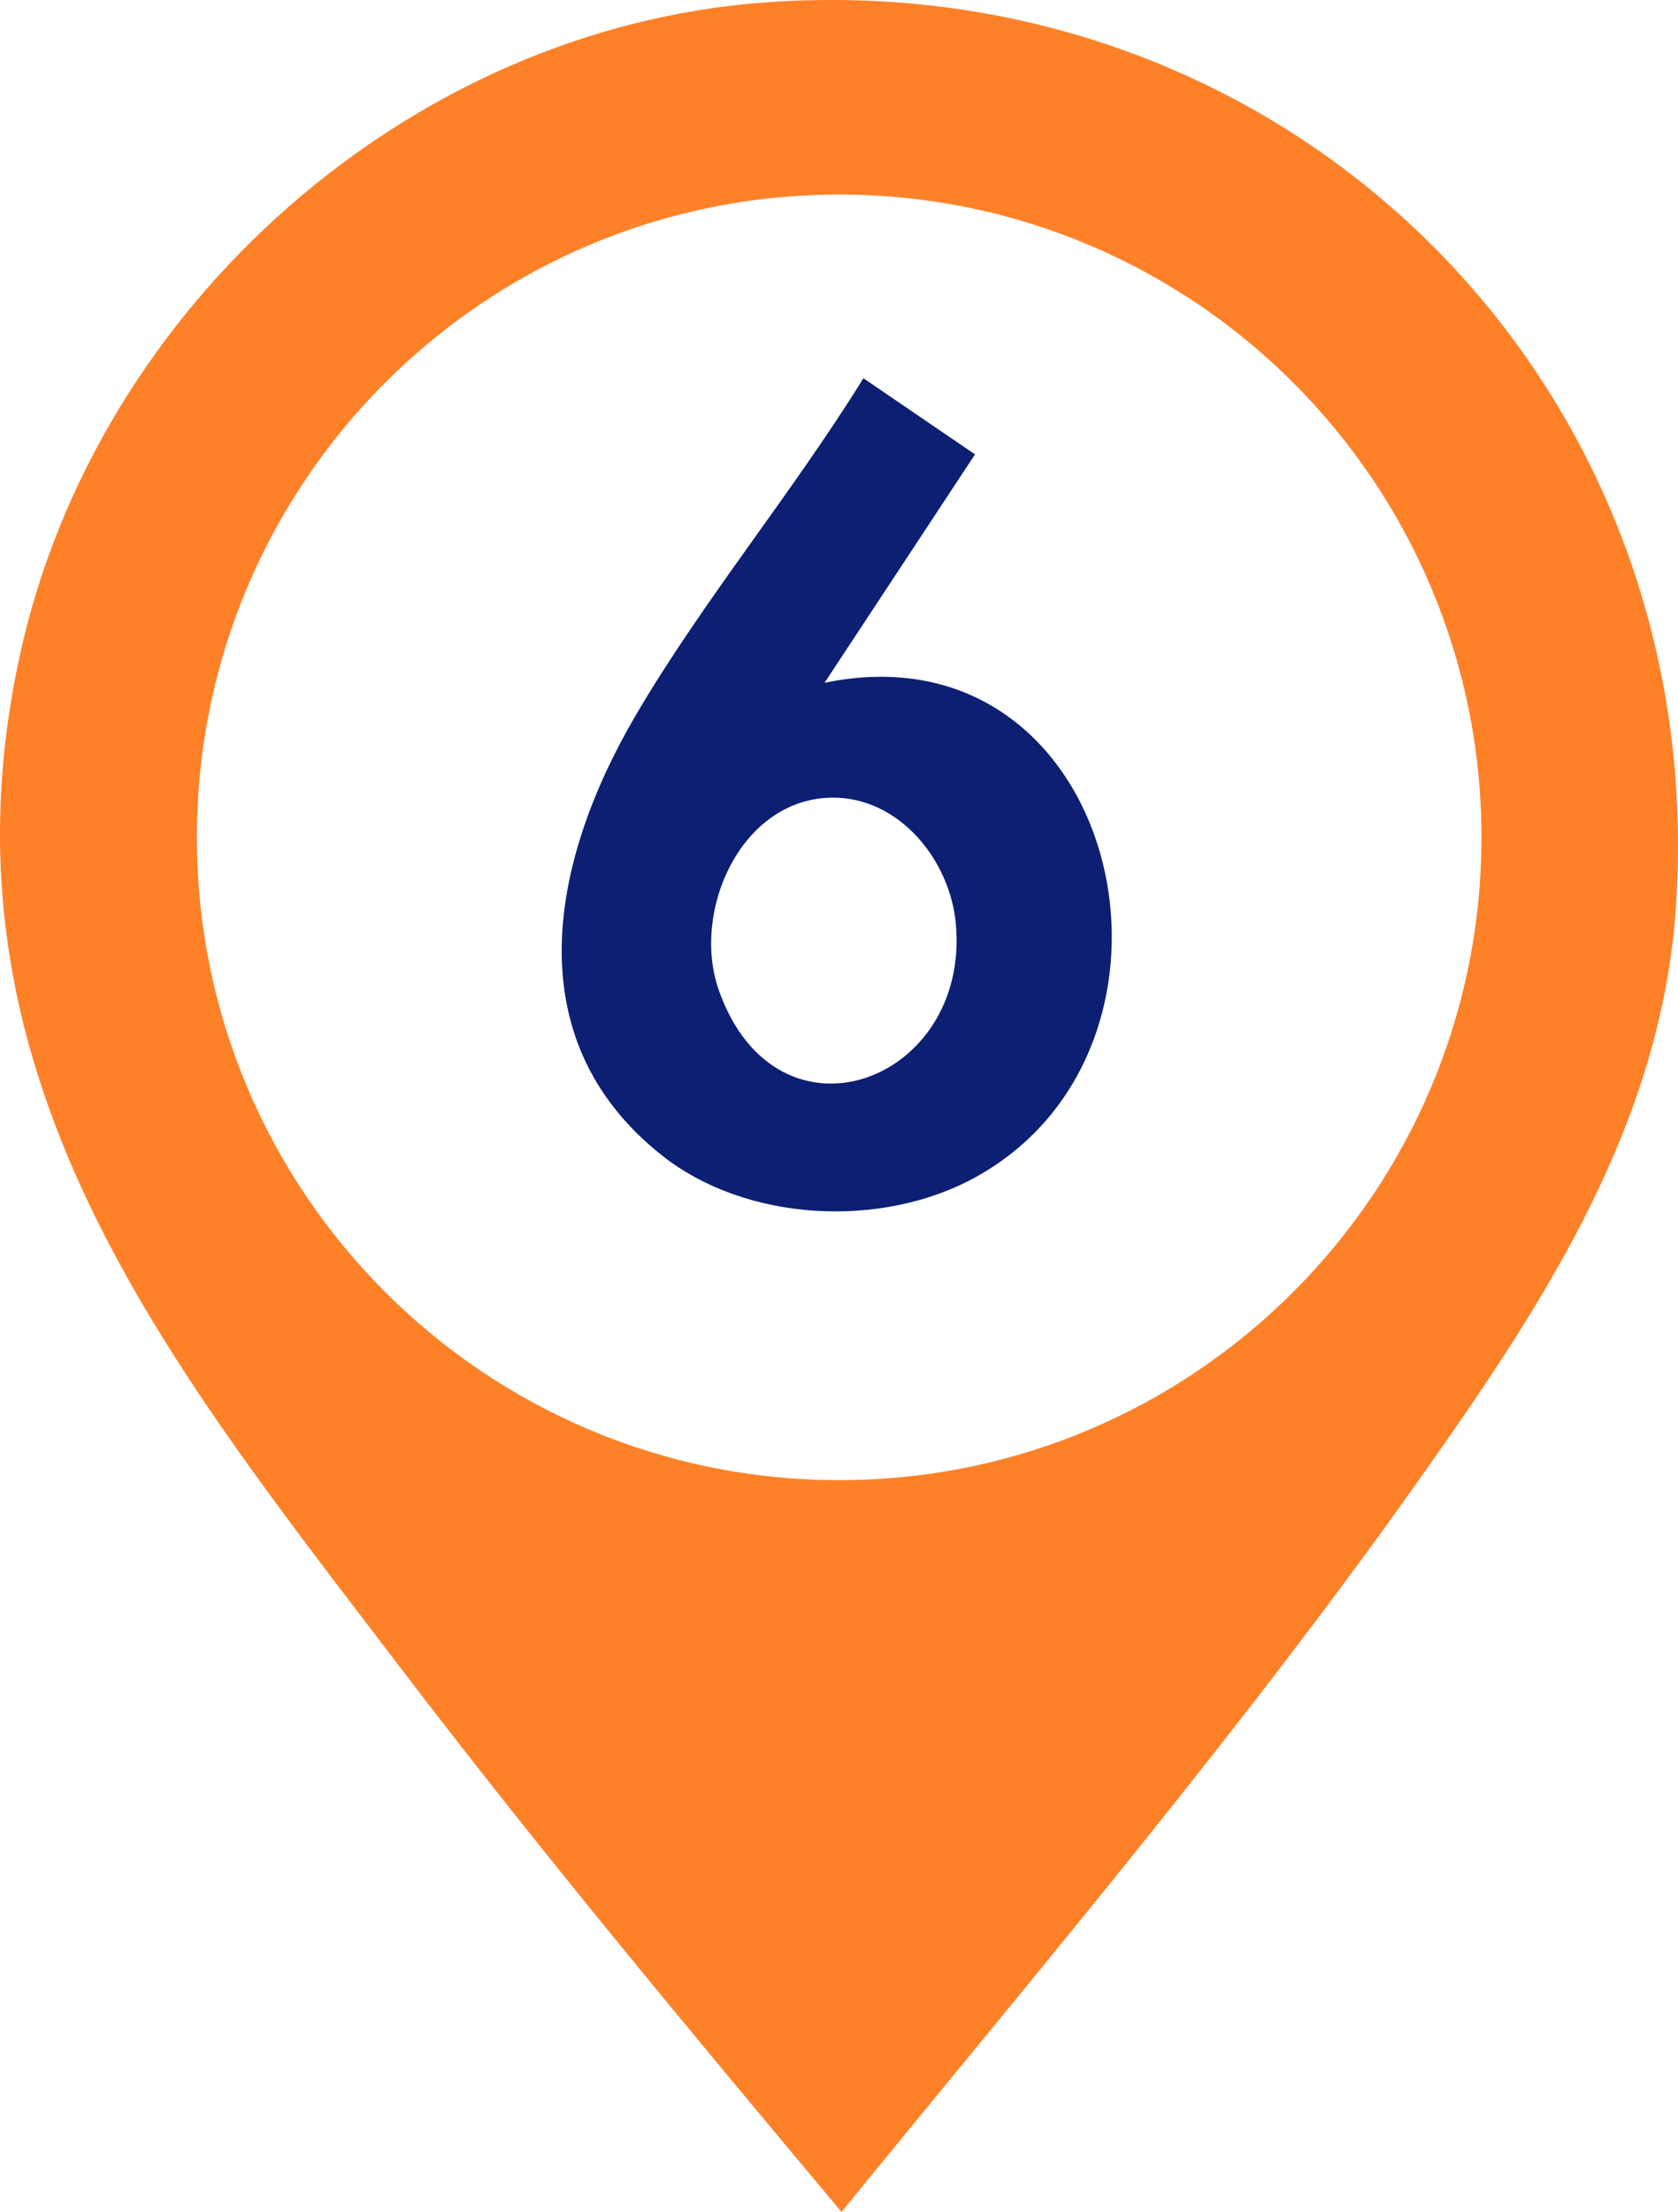
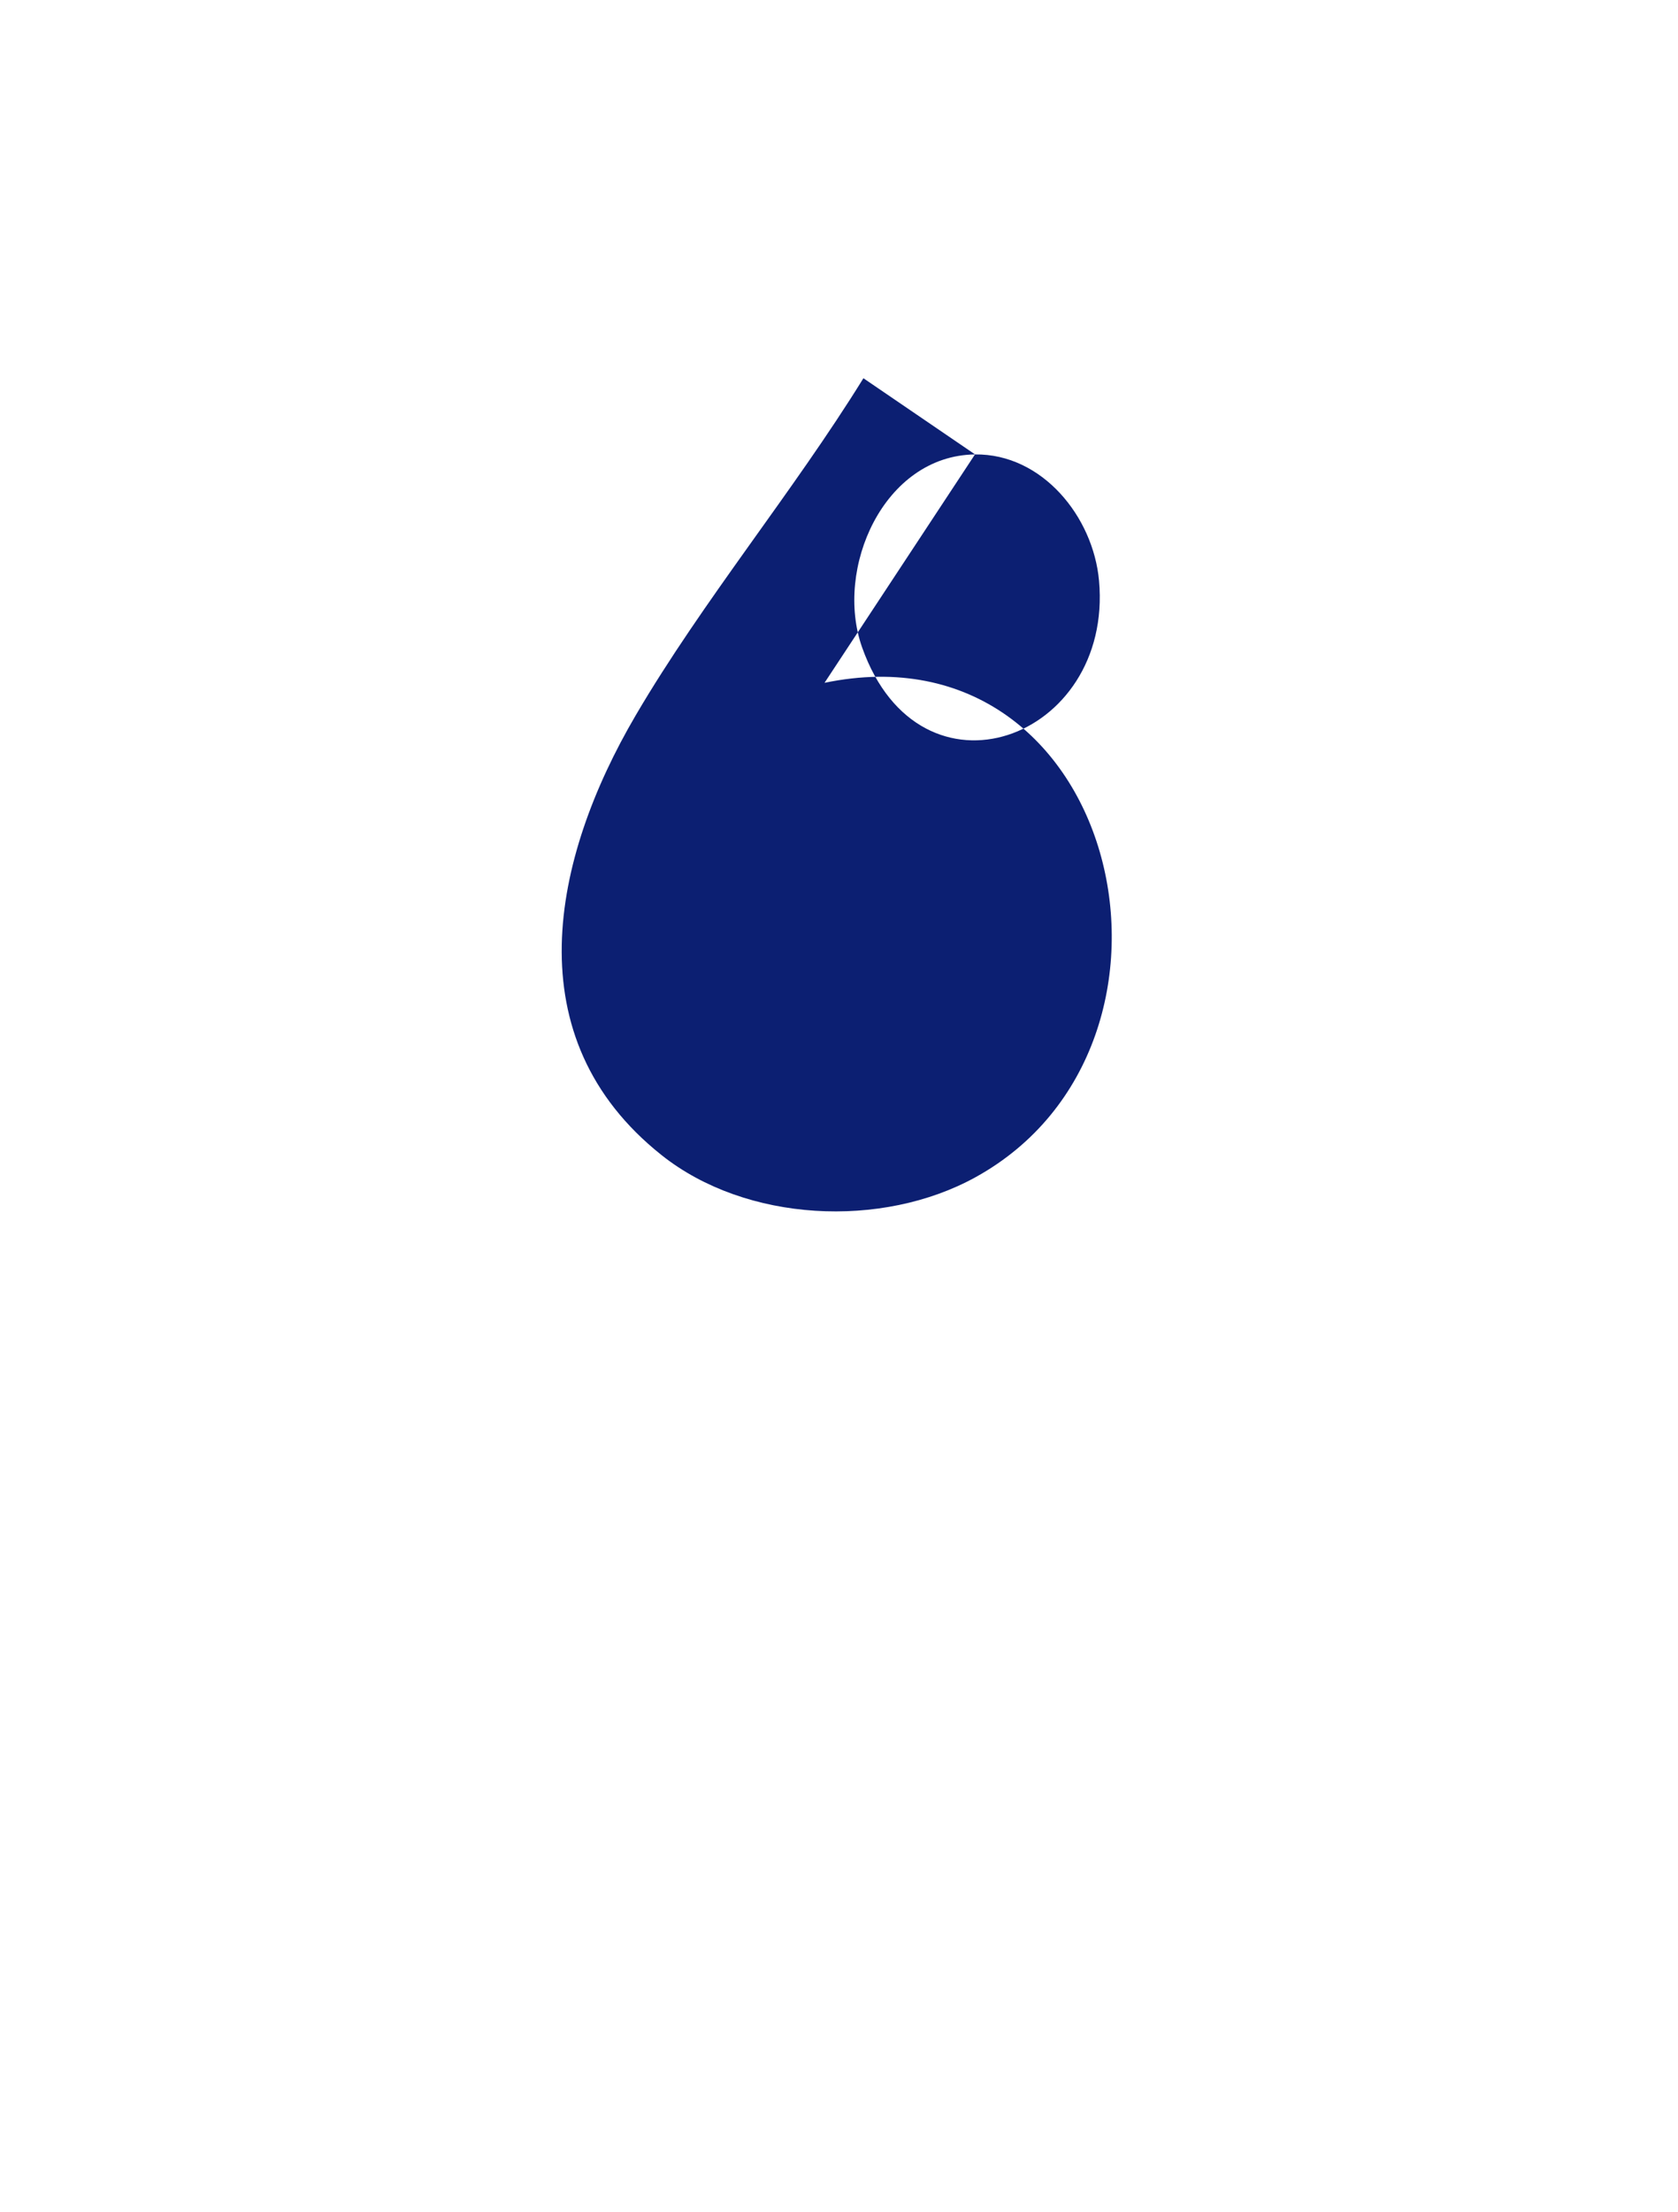
<svg xmlns="http://www.w3.org/2000/svg" id="Layer_2" data-name="Layer 2" viewBox="0 0 258.09 339.96">
  <defs>
    <style>      .cls-1 {        fill: #fe8128;      }      .cls-2 {        fill: #0c1f72;      }    </style>
  </defs>
  <g id="Layer_3" data-name="Layer 3">
    <g>
-       <path class="cls-1" d="M117.68.37c80.38-5.87,145.33,58.07,140.12,138.62-2.15,33.27-19.77,60.4-38.31,86.69-27.91,39.59-59.47,76.77-90.06,114.27-23.11-27.58-46.21-55.27-68.04-83.9C25.47,208.94-10.95,164.52,3.08,100.59,14.8,47.17,62.79,4.38,117.68.37ZM227.86,128.69c0-54.56-44.23-98.79-98.79-98.79S30.28,74.13,30.28,128.69s44.23,98.79,98.79,98.79,98.79-44.23,98.79-98.79Z" />
-       <path class="cls-2" d="M149.96,69.84l-23.14,35.1c45.44-9.42,60.32,55.55,23.21,75.99-14.39,7.93-35.27,6.93-48.27-3.4-22.71-18.04-16.91-45.55-3.99-67.58,10.31-17.58,24.24-34.37,35.03-51.82l17.16,11.7ZM127.94,122.59c-14.03.18-21.67,17.54-17.36,29.66,8.95,25.14,38.64,14.16,36.44-10.25-.89-9.85-8.75-19.54-19.08-19.41Z" />
+       <path class="cls-2" d="M149.96,69.84l-23.14,35.1c45.44-9.42,60.32,55.55,23.21,75.99-14.39,7.93-35.27,6.93-48.27-3.4-22.71-18.04-16.91-45.55-3.99-67.58,10.31-17.58,24.24-34.37,35.03-51.82l17.16,11.7Zc-14.03.18-21.67,17.54-17.36,29.66,8.95,25.14,38.64,14.16,36.44-10.25-.89-9.85-8.75-19.54-19.08-19.41Z" />
    </g>
  </g>
</svg>